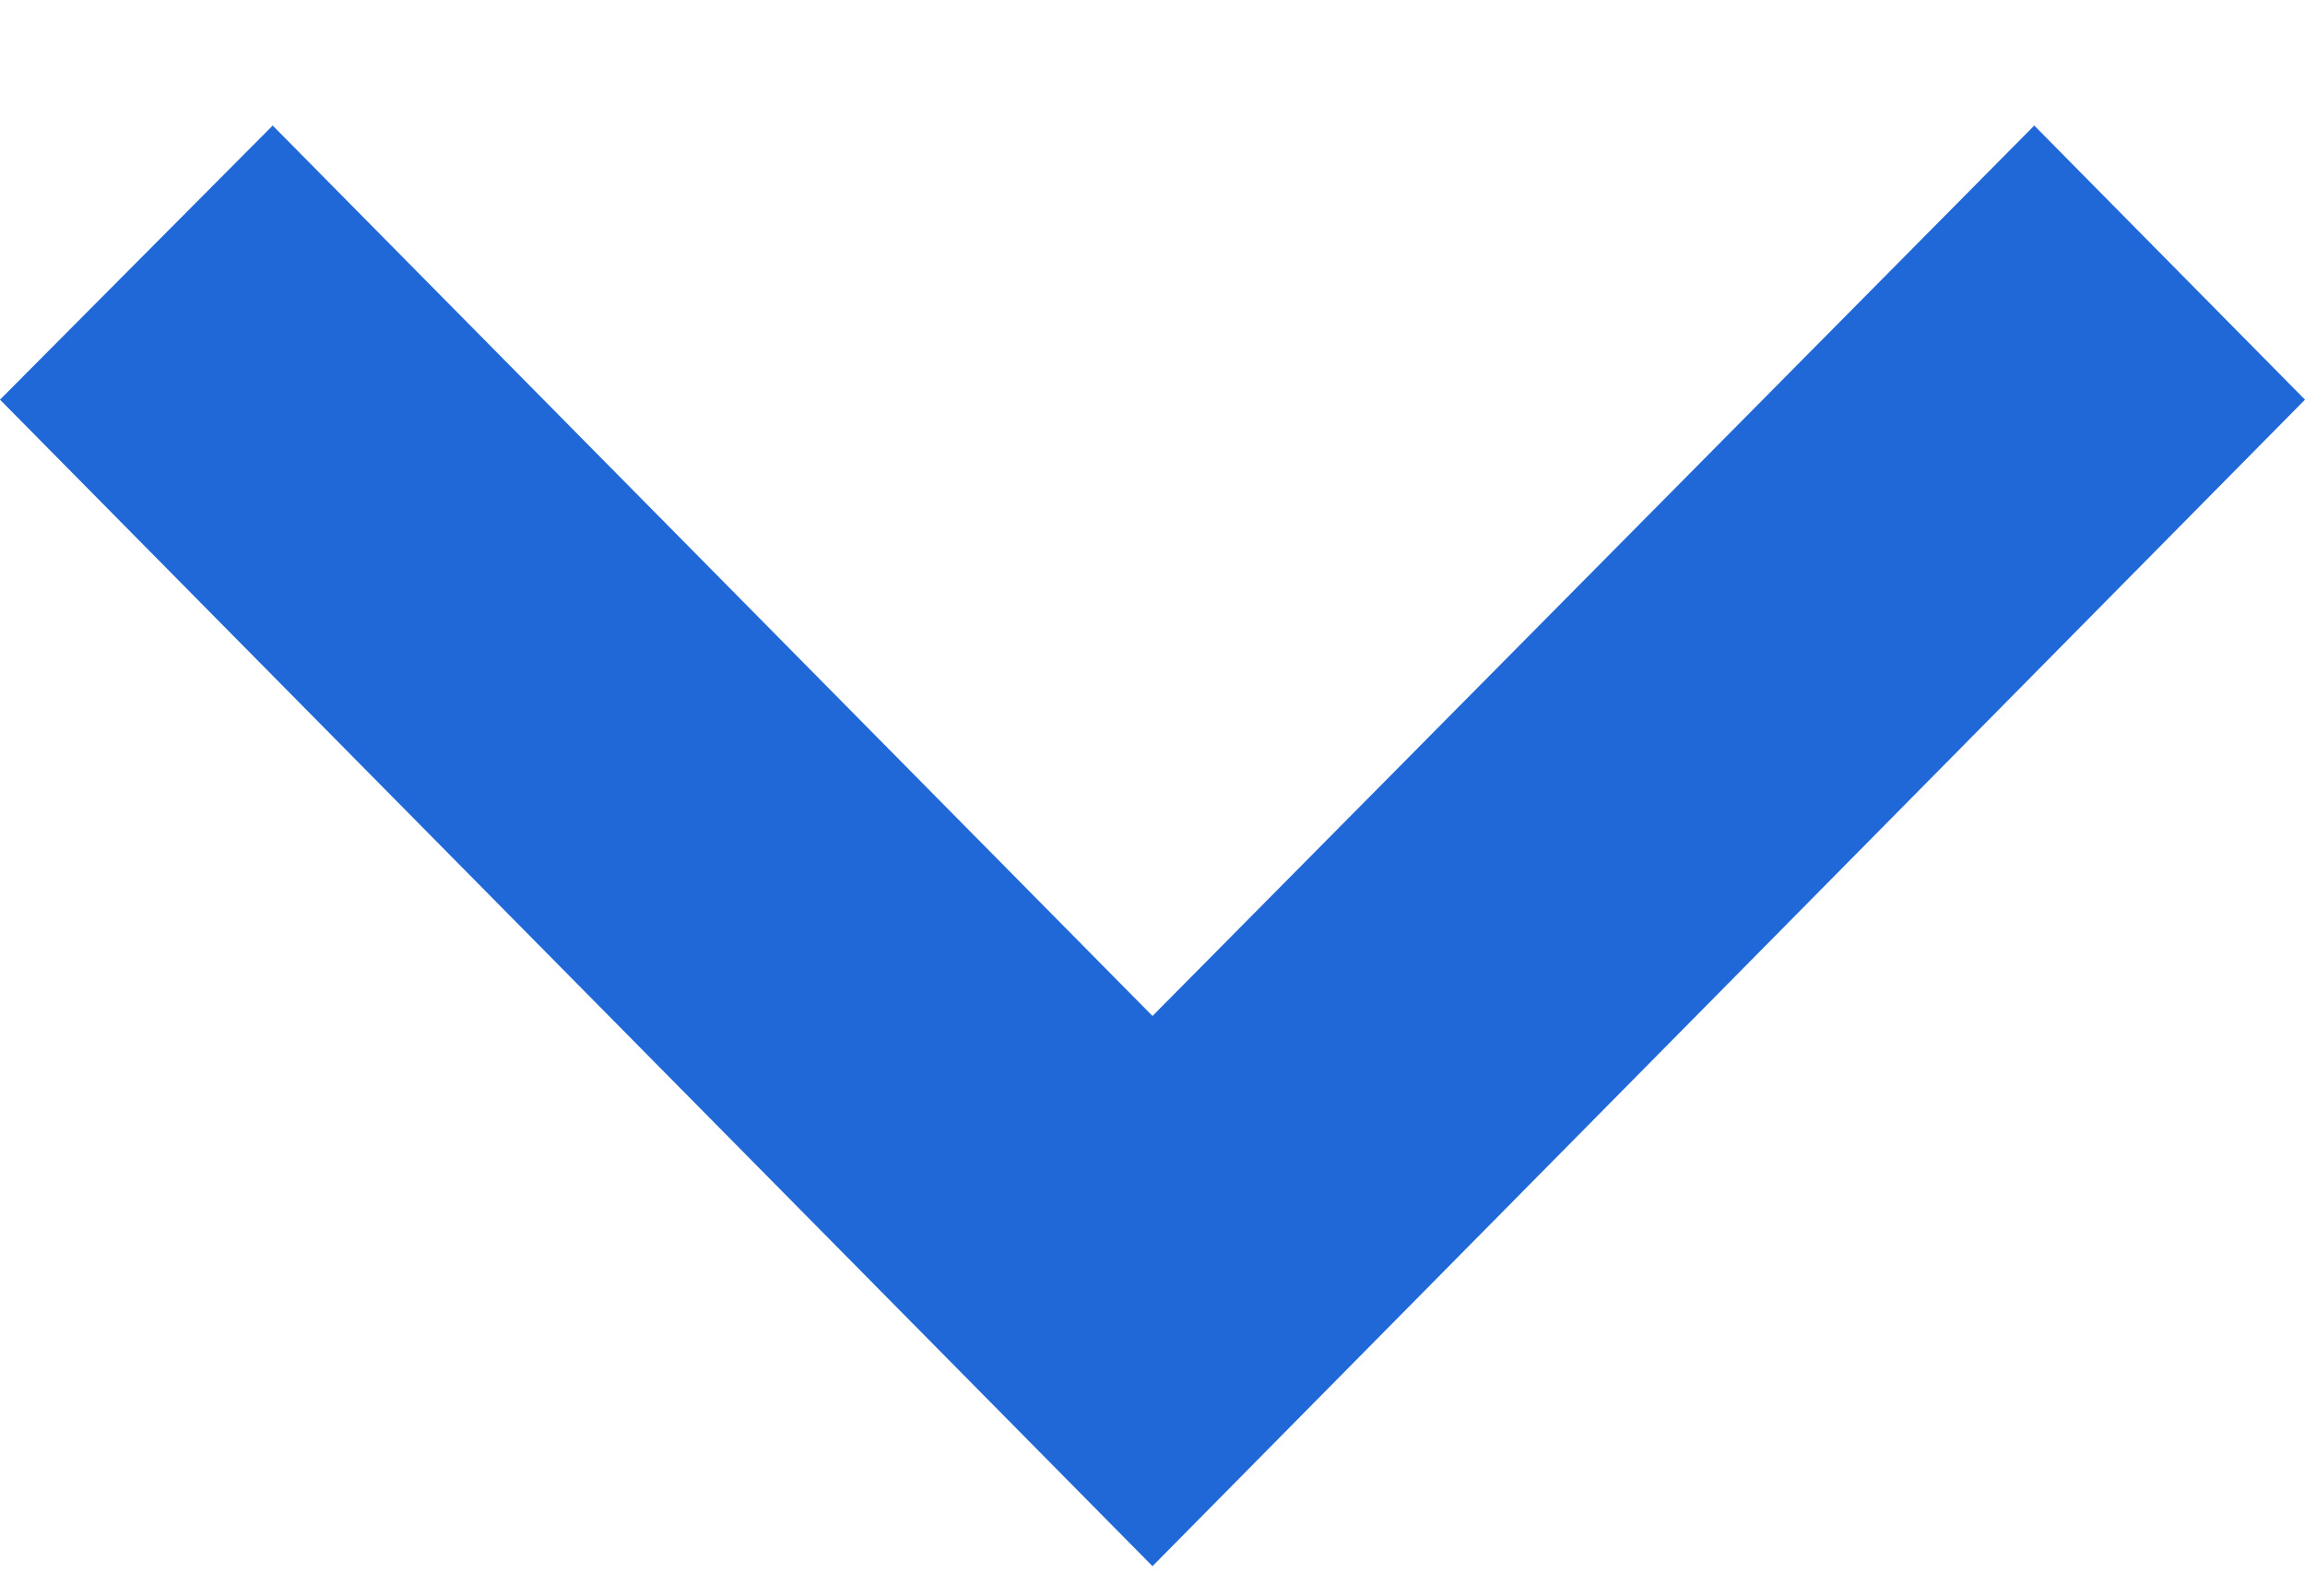
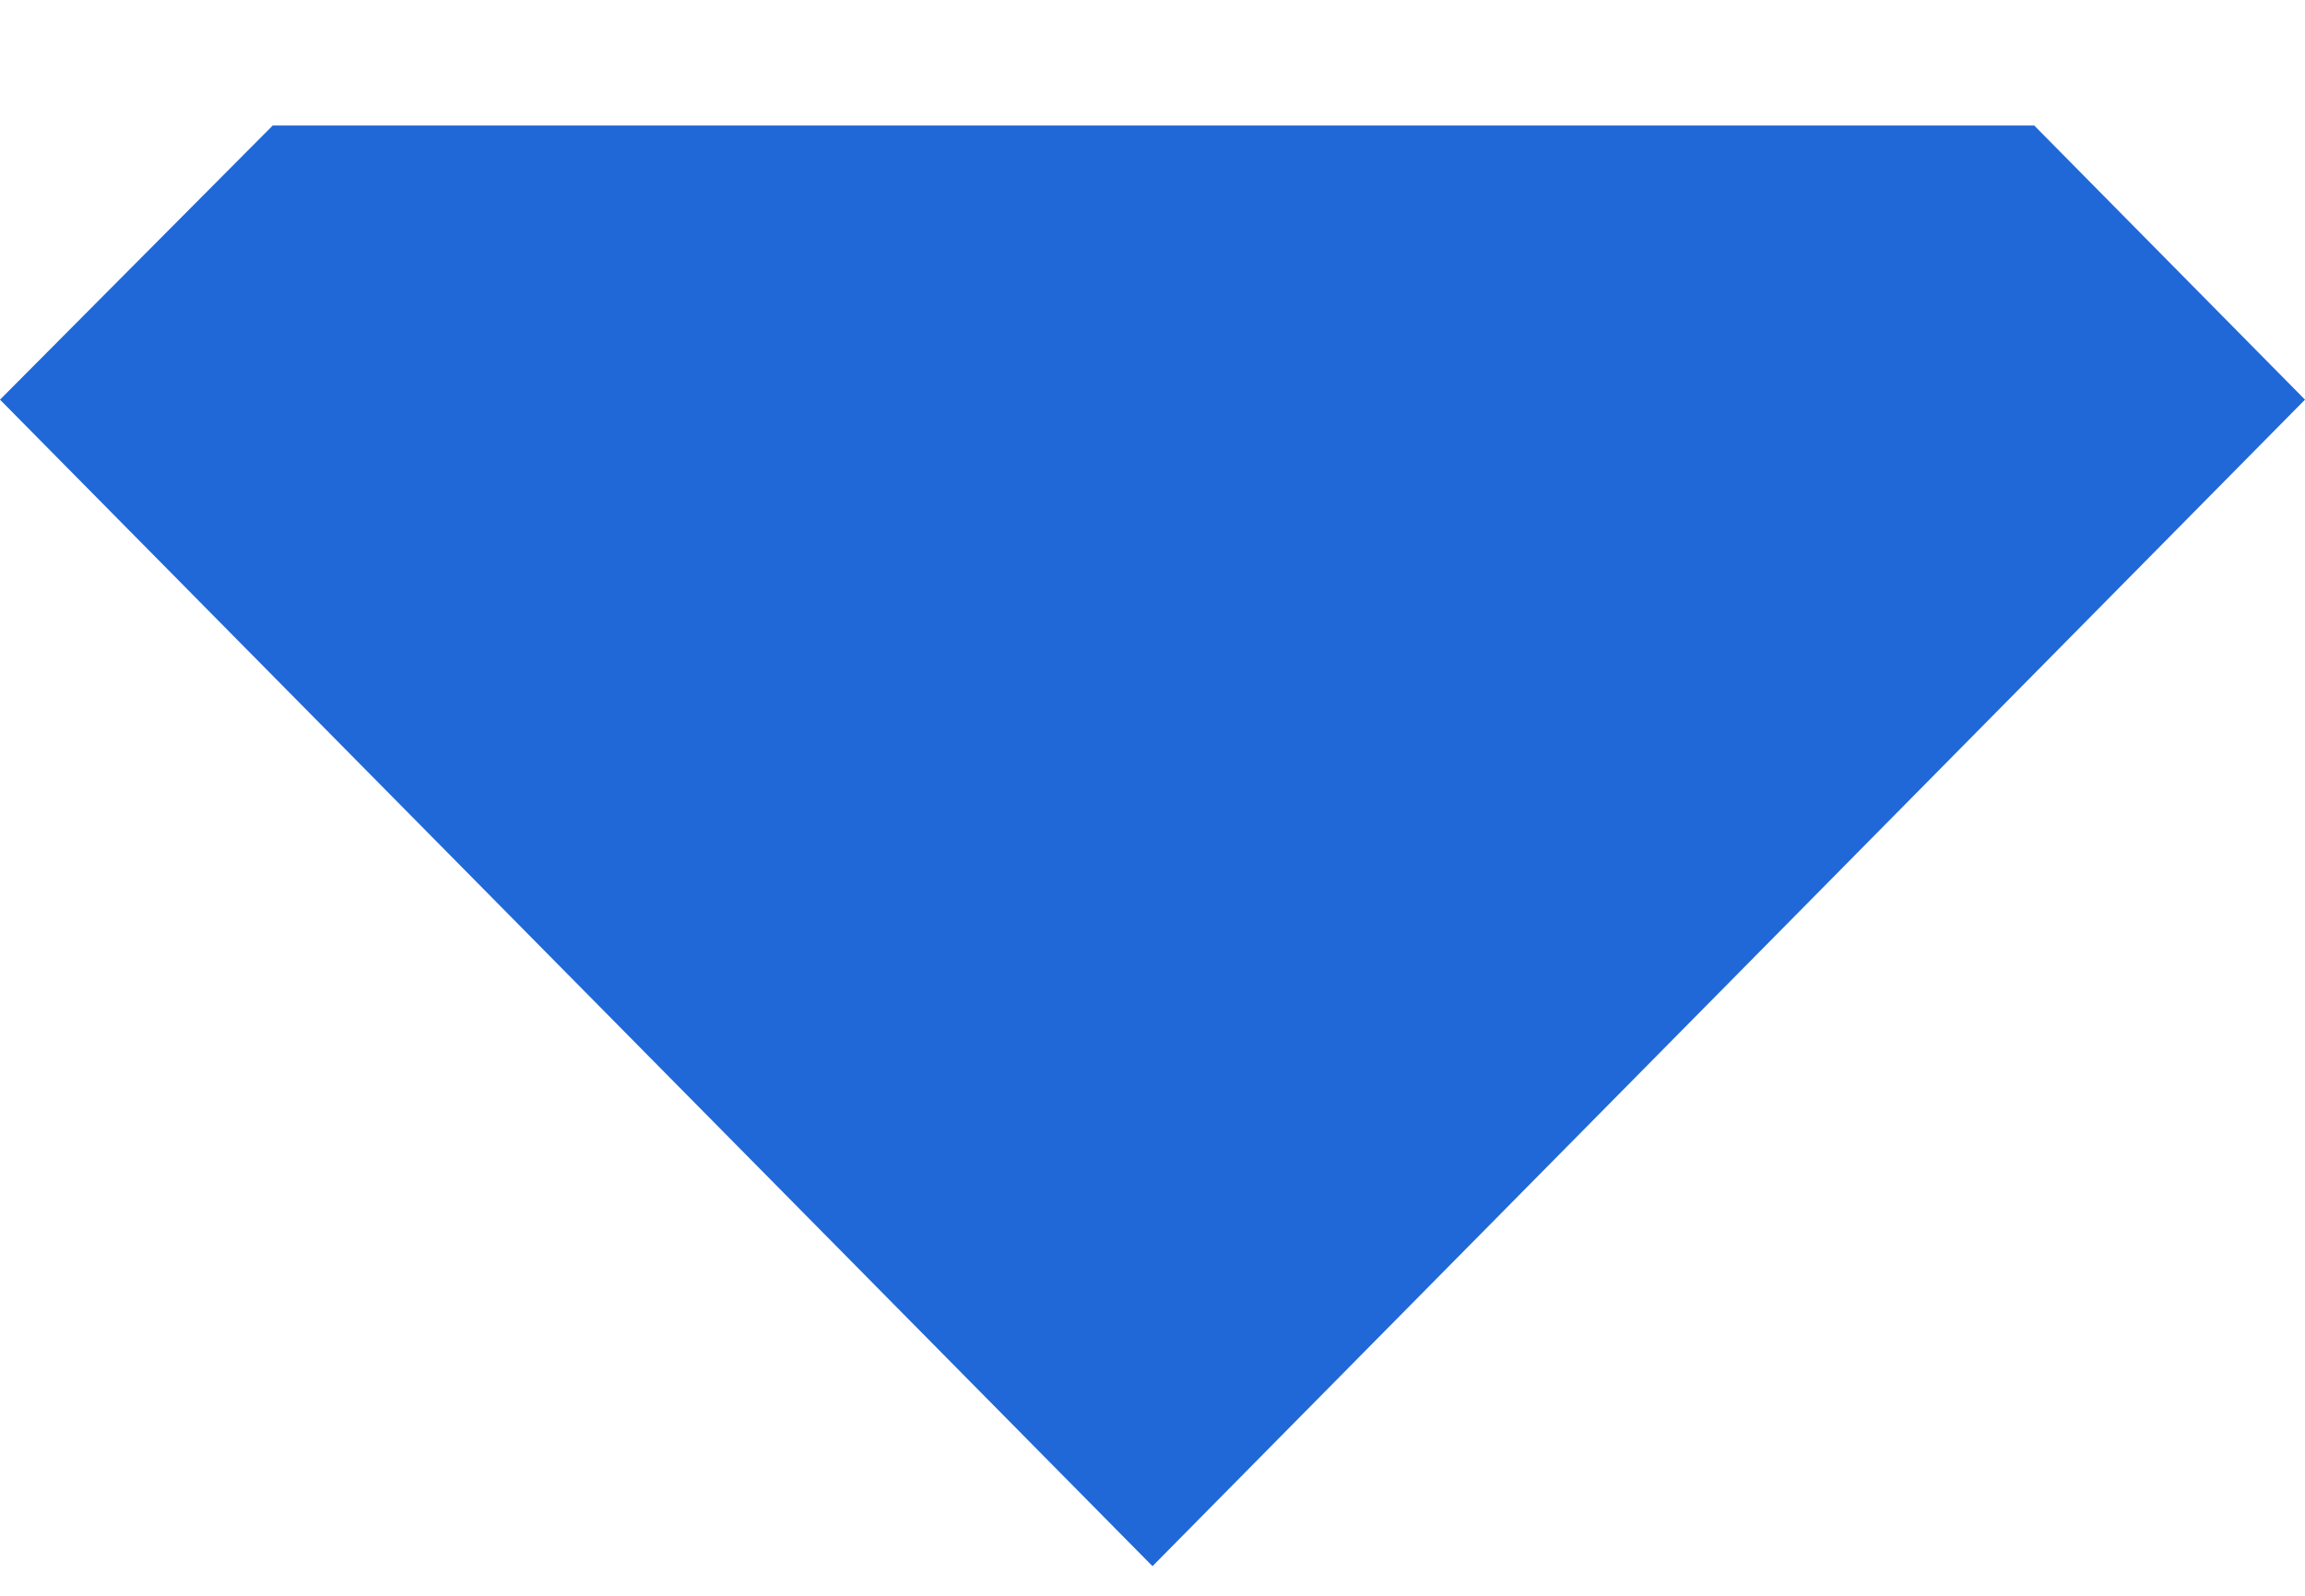
<svg xmlns="http://www.w3.org/2000/svg" width="13" height="9" viewBox="0 0 13 9" fill="none">
-   <path d="M1.538 0.708L6.5 5.73L11.473 0.708L13 2.254L6.5 8.833L-6.75801e-08 2.254L1.538 0.708Z" fill="#2068D8" />
+   <path d="M1.538 0.708L11.473 0.708L13 2.254L6.5 8.833L-6.75801e-08 2.254L1.538 0.708Z" fill="#2068D8" />
</svg>